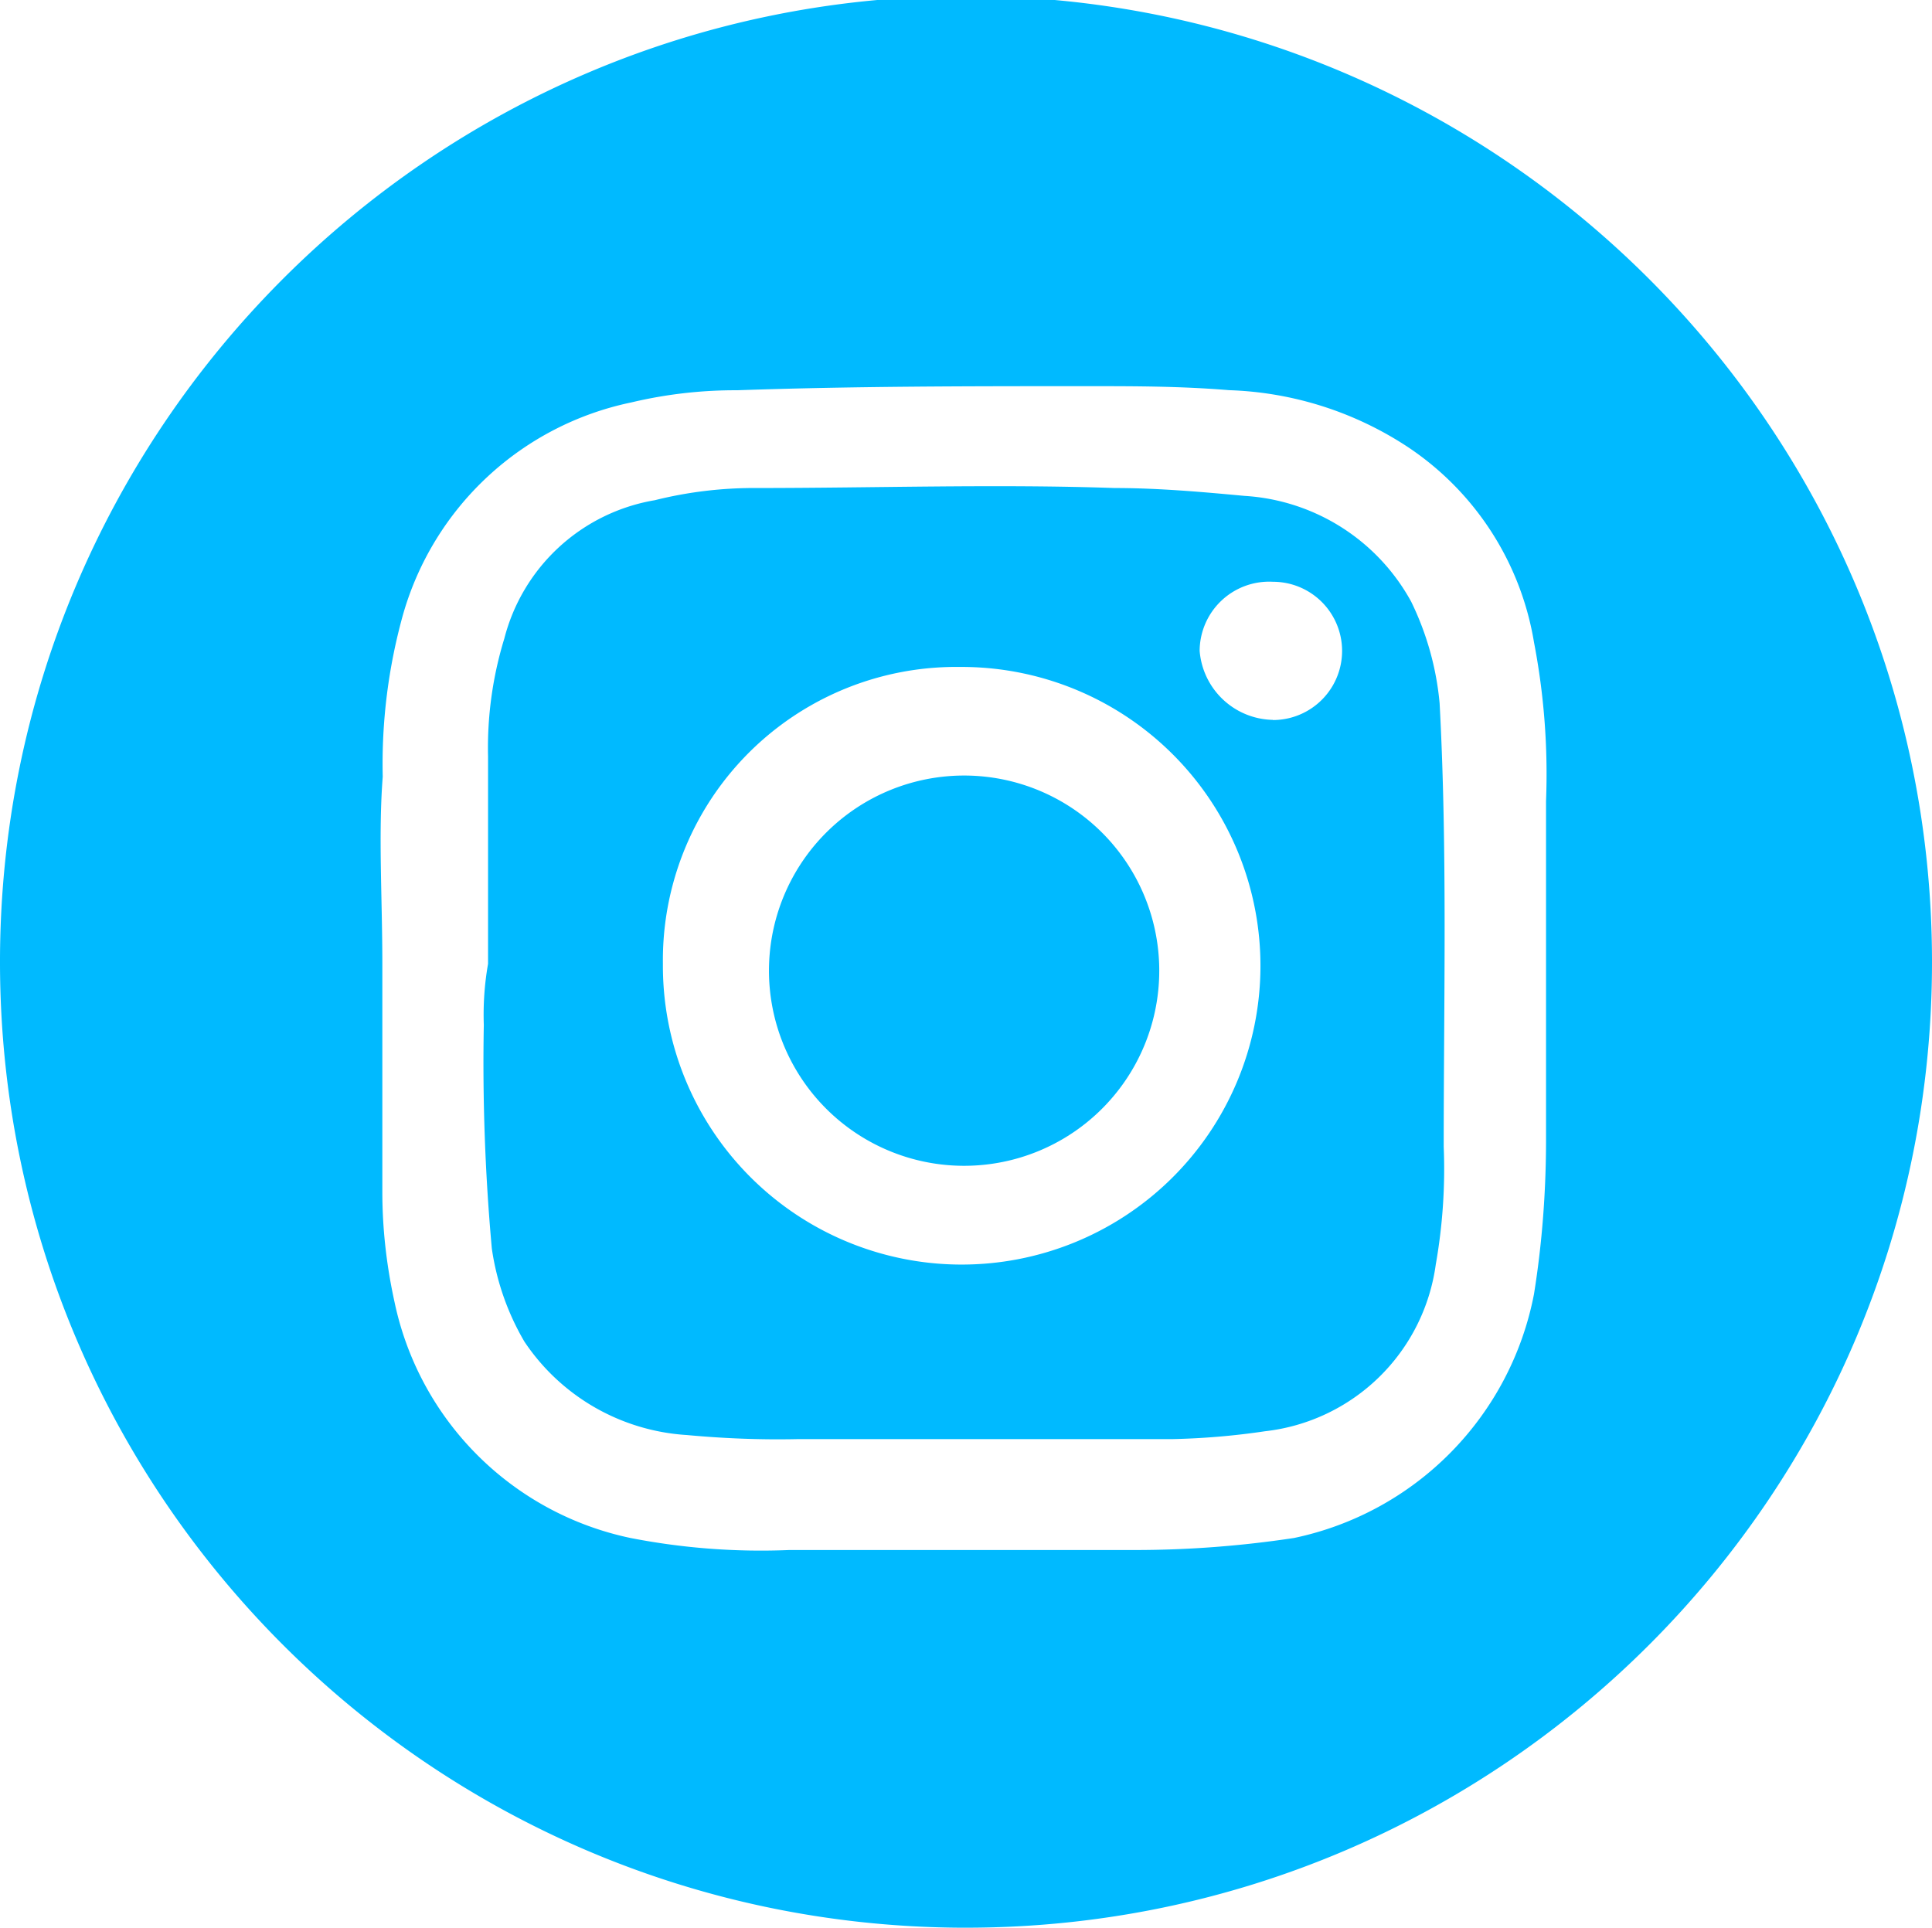
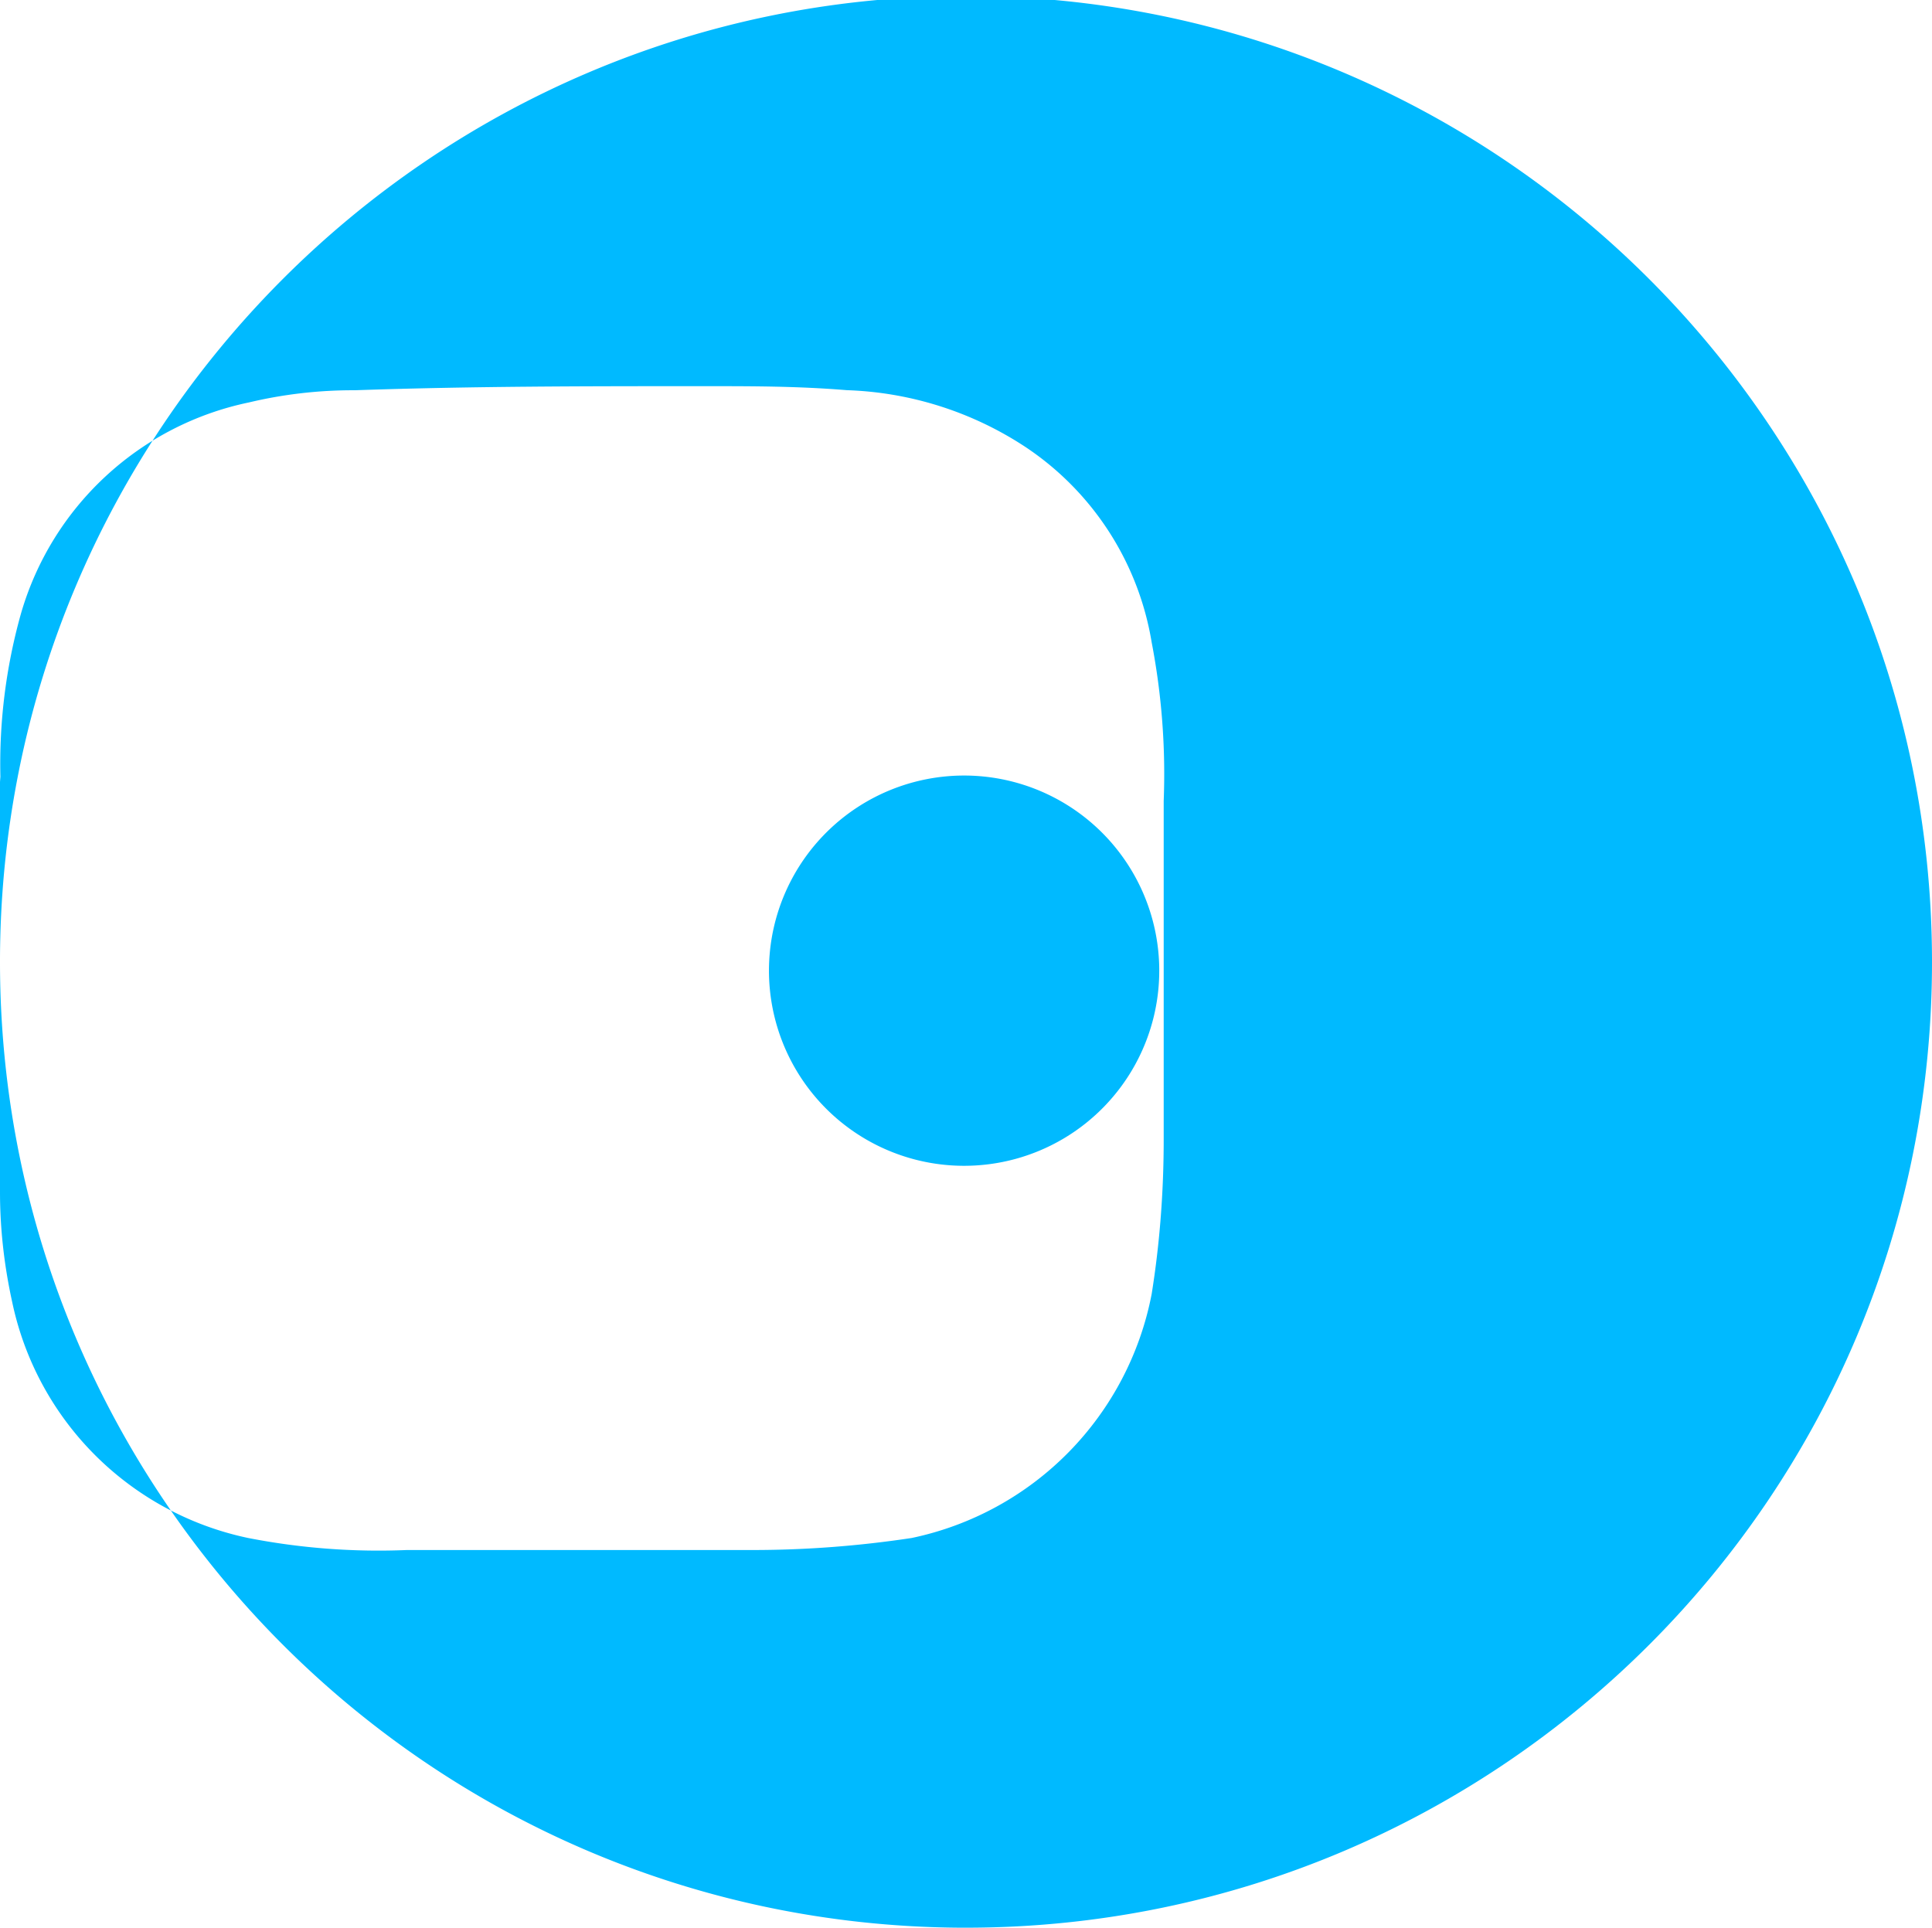
<svg xmlns="http://www.w3.org/2000/svg" width="24.563" height="24.51" xml:space="preserve">
-   <path fill="#00BAFF" d="M0 12.256C-.014 5.474 5.472-.037 12.256-.051c6.782-.014 12.292 5.473 12.307 12.255.016 6.783-5.473 12.292-12.256 12.306h-.104C5.46 24.466.014 18.997 0 12.256zm4.861 0v2.9c0 .471.054.94.155 1.399a3.88 3.88 0 0 0 3 3 8.646 8.646 0 0 0 2.019.153h4.398c.675 0 1.352-.052 2.019-.153a3.927 3.927 0 0 0 3.051-3.102c.104-.648.153-1.309.153-1.965v-4.304a8.859 8.859 0 0 0-.153-2.017 3.707 3.707 0 0 0-1.602-2.482 4.385 4.385 0 0 0-2.273-.724c-.622-.051-1.189-.051-1.812-.051-1.5 0-2.945 0-4.445.052a5.71 5.71 0 0 0-1.346.155 3.828 3.828 0 0 0-2.899 2.69 7.061 7.061 0 0 0-.26 2.069c-.057.725-.005 1.552-.005 2.38z" />
-   <path fill="#00BAFF" d="M6.205 12.255V9.618a4.734 4.734 0 0 1 .207-1.5A2.386 2.386 0 0 1 8.325 6.36a5.206 5.206 0 0 1 1.293-.155c1.5 0 3.051-.052 4.55 0 .567 0 1.139.052 1.655.1a2.596 2.596 0 0 1 2.118 1.344c.198.405.321.844.362 1.293.1 1.862.052 3.775.052 5.636a6.982 6.982 0 0 1-.101 1.5 2.47 2.47 0 0 1-2.172 2.12 9.317 9.317 0 0 1-1.188.1h-4.762c-.467.01-.935-.009-1.399-.052a2.683 2.683 0 0 1-2.066-1.188 3.258 3.258 0 0 1-.414-1.183 26.21 26.21 0 0 1-.102-2.844c-.009-.26.009-.52.054-.776zm2.223 0a3.798 3.798 0 1 0 7.597.05 3.8 3.8 0 0 0-3.773-3.825h-.05a3.728 3.728 0 0 0-3.774 3.775zm7.756-3.1a.879.879 0 1 0 0-1.758.884.884 0 0 0-.932.879c.04.488.44.867.932.877v.002z" />
+   <path fill="#00BAFF" d="M0 12.256C-.014 5.474 5.472-.037 12.256-.051c6.782-.014 12.292 5.473 12.307 12.255.016 6.783-5.473 12.292-12.256 12.306h-.104C5.46 24.466.014 18.997 0 12.256zv2.9c0 .471.054.94.155 1.399a3.88 3.88 0 0 0 3 3 8.646 8.646 0 0 0 2.019.153h4.398c.675 0 1.352-.052 2.019-.153a3.927 3.927 0 0 0 3.051-3.102c.104-.648.153-1.309.153-1.965v-4.304a8.859 8.859 0 0 0-.153-2.017 3.707 3.707 0 0 0-1.602-2.482 4.385 4.385 0 0 0-2.273-.724c-.622-.051-1.189-.051-1.812-.051-1.5 0-2.945 0-4.445.052a5.71 5.71 0 0 0-1.346.155 3.828 3.828 0 0 0-2.899 2.69 7.061 7.061 0 0 0-.26 2.069c-.057.725-.005 1.552-.005 2.38z" />
  <path fill="#00BAFF" d="M14.737 12.255a2.481 2.481 0 1 1-4.959.001 2.481 2.481 0 0 1 4.959-.001z" />
</svg>